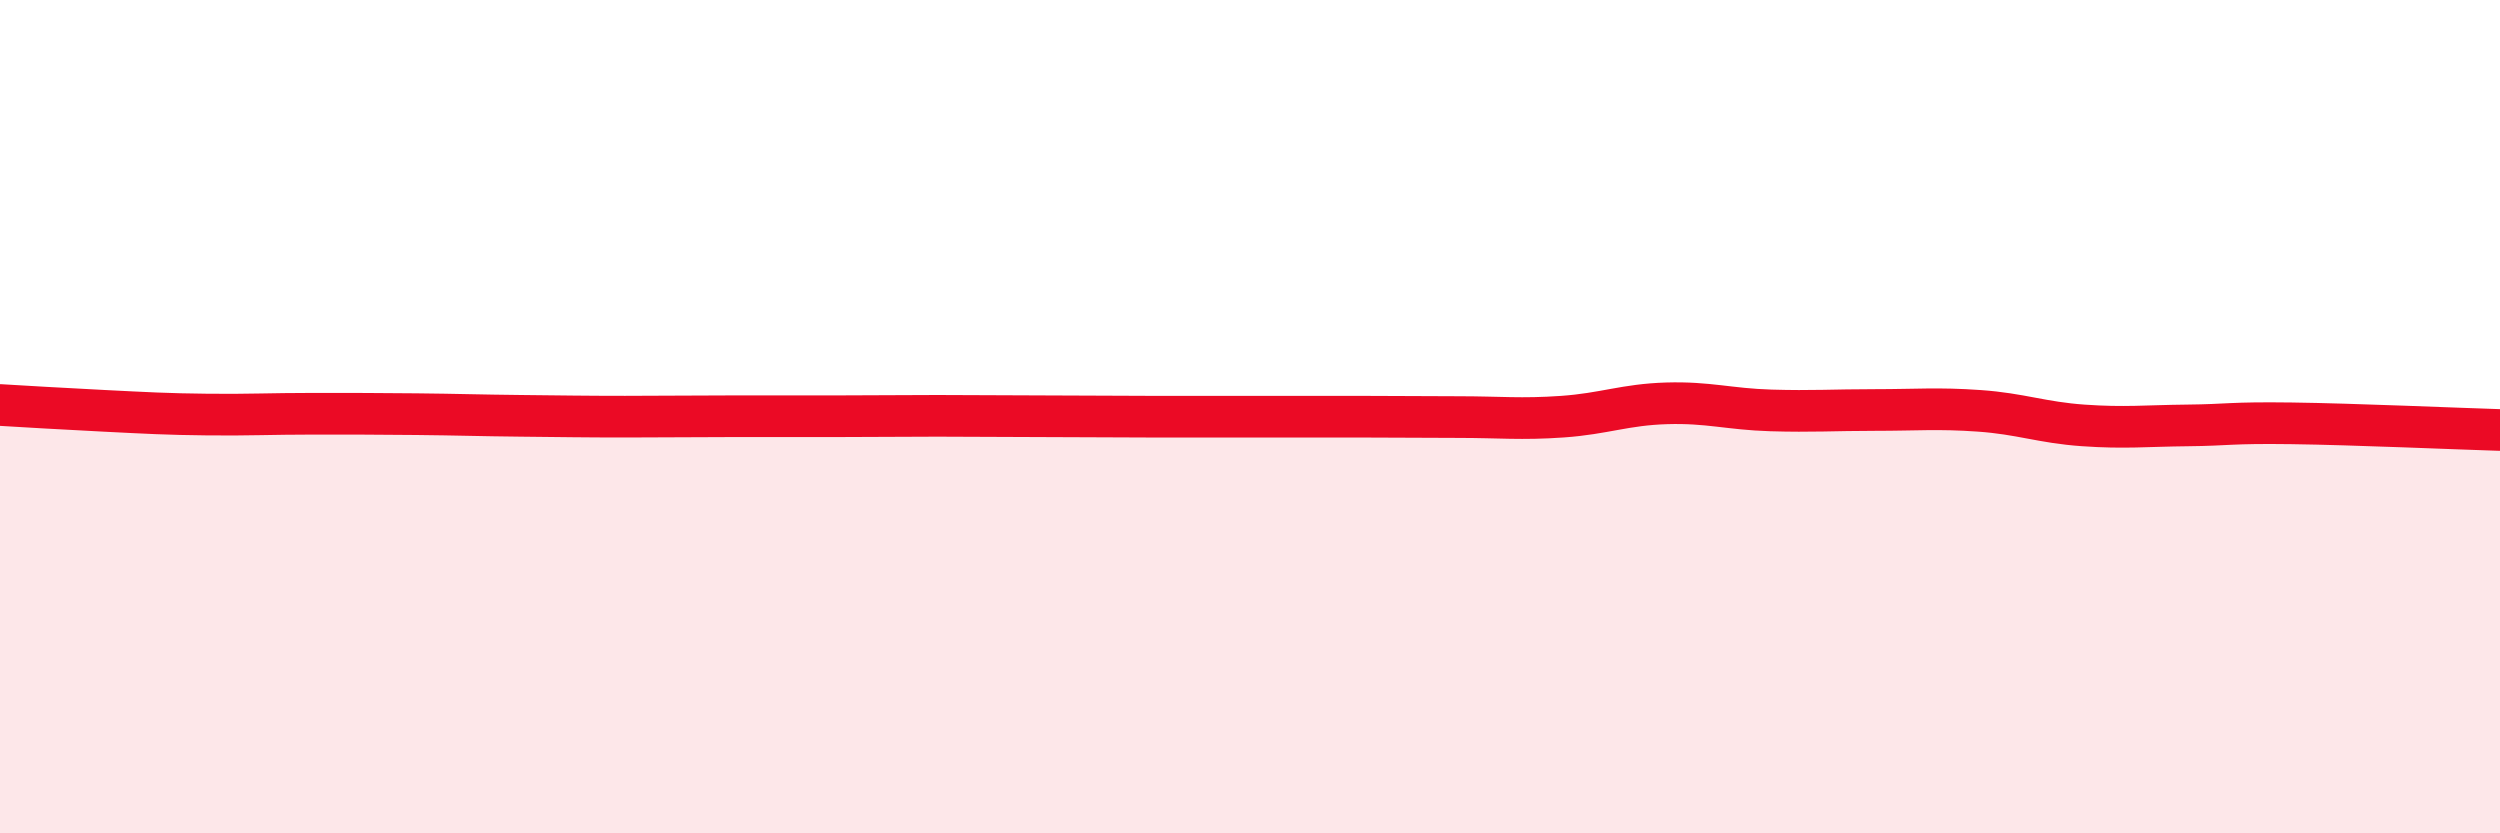
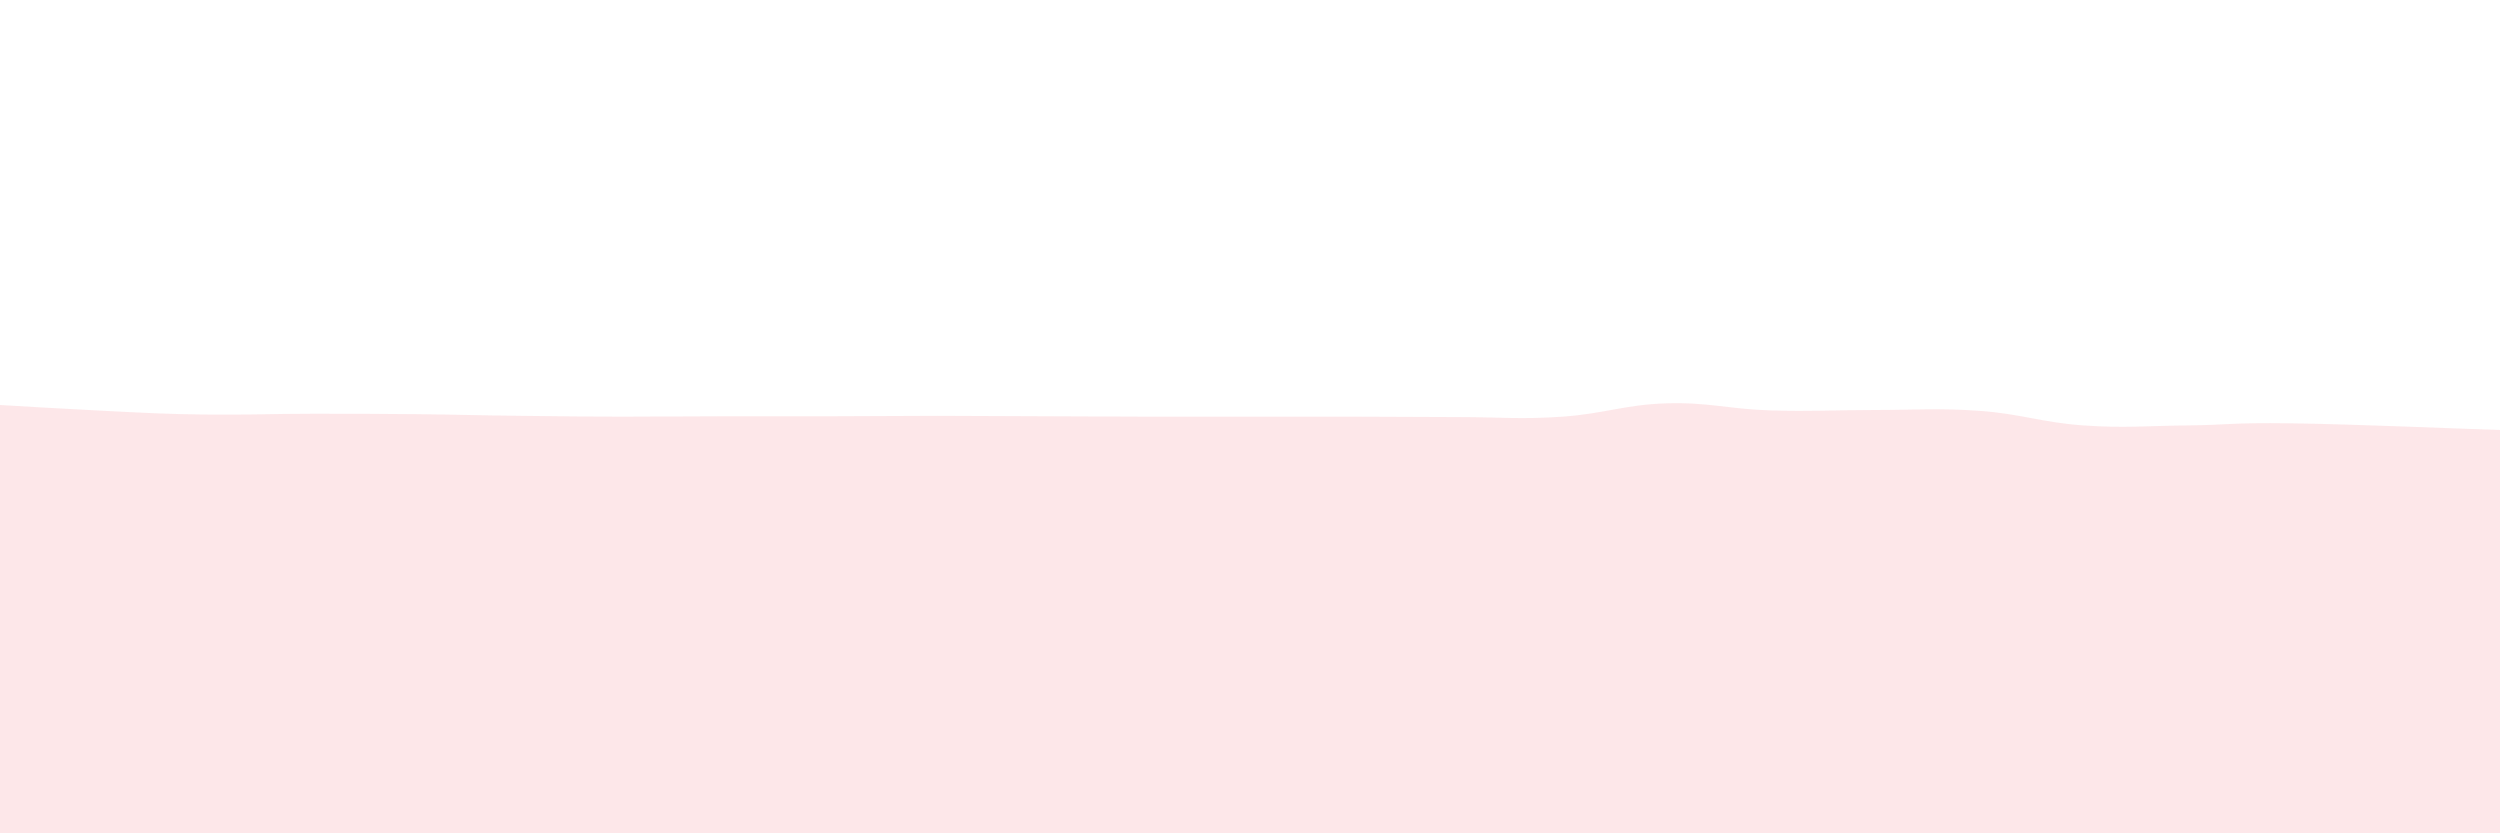
<svg xmlns="http://www.w3.org/2000/svg" width="60" height="20" viewBox="0 0 60 20">
  <path d="M 0,9.72 C 0.5,9.75 1.5,9.81 2.5,9.86 C 3.5,9.91 4,9.94 5,9.95 C 6,9.96 6.5,9.93 7.5,9.93 C 8.5,9.93 9,9.93 10,9.94 C 11,9.95 11.5,9.97 12.5,9.98 C 13.5,9.99 14,10 15,10 C 16,10 16.5,9.99 17.5,9.99 C 18.5,9.99 19,9.99 20,9.99 C 21,9.99 21.5,9.98 22.5,9.98 C 23.5,9.98 24,9.99 25,9.99 C 26,9.99 26.5,10 27.5,10 C 28.5,10 29,10 30,10 C 31,10 31.5,10 32.5,10 C 33.5,10 34,10.01 35,10.01 C 36,10.01 36.5,10.07 37.5,10 C 38.5,9.93 39,9.71 40,9.68 C 41,9.65 41.5,9.82 42.5,9.85 C 43.5,9.88 44,9.84 45,9.84 C 46,9.84 46.5,9.79 47.5,9.86 C 48.5,9.93 49,10.14 50,10.21 C 51,10.28 51.5,10.22 52.5,10.21 C 53.5,10.2 53.5,10.14 55,10.16 C 56.5,10.18 59,10.29 60,10.32L60 20L0 20Z" fill="#EB0A25" opacity="0.1" stroke-linecap="round" stroke-linejoin="round" />
-   <path d="M 0,9.72 C 0.5,9.75 1.5,9.81 2.5,9.86 C 3.5,9.91 4,9.94 5,9.95 C 6,9.96 6.5,9.93 7.5,9.93 C 8.5,9.93 9,9.93 10,9.94 C 11,9.95 11.5,9.97 12.5,9.98 C 13.5,9.99 14,10 15,10 C 16,10 16.5,9.99 17.5,9.99 C 18.5,9.99 19,9.99 20,9.99 C 21,9.99 21.5,9.98 22.5,9.98 C 23.5,9.98 24,9.99 25,9.99 C 26,9.99 26.5,10 27.5,10 C 28.5,10 29,10 30,10 C 31,10 31.5,10 32.5,10 C 33.5,10 34,10.01 35,10.01 C 36,10.01 36.5,10.07 37.5,10 C 38.5,9.93 39,9.71 40,9.68 C 41,9.65 41.5,9.82 42.5,9.85 C 43.5,9.88 44,9.84 45,9.84 C 46,9.84 46.5,9.79 47.5,9.86 C 48.5,9.93 49,10.14 50,10.21 C 51,10.28 51.5,10.22 52.5,10.21 C 53.5,10.2 53.5,10.14 55,10.16 C 56.5,10.18 59,10.29 60,10.32" stroke="#EB0A25" stroke-width="1" fill="none" stroke-linecap="round" stroke-linejoin="round" />
</svg>